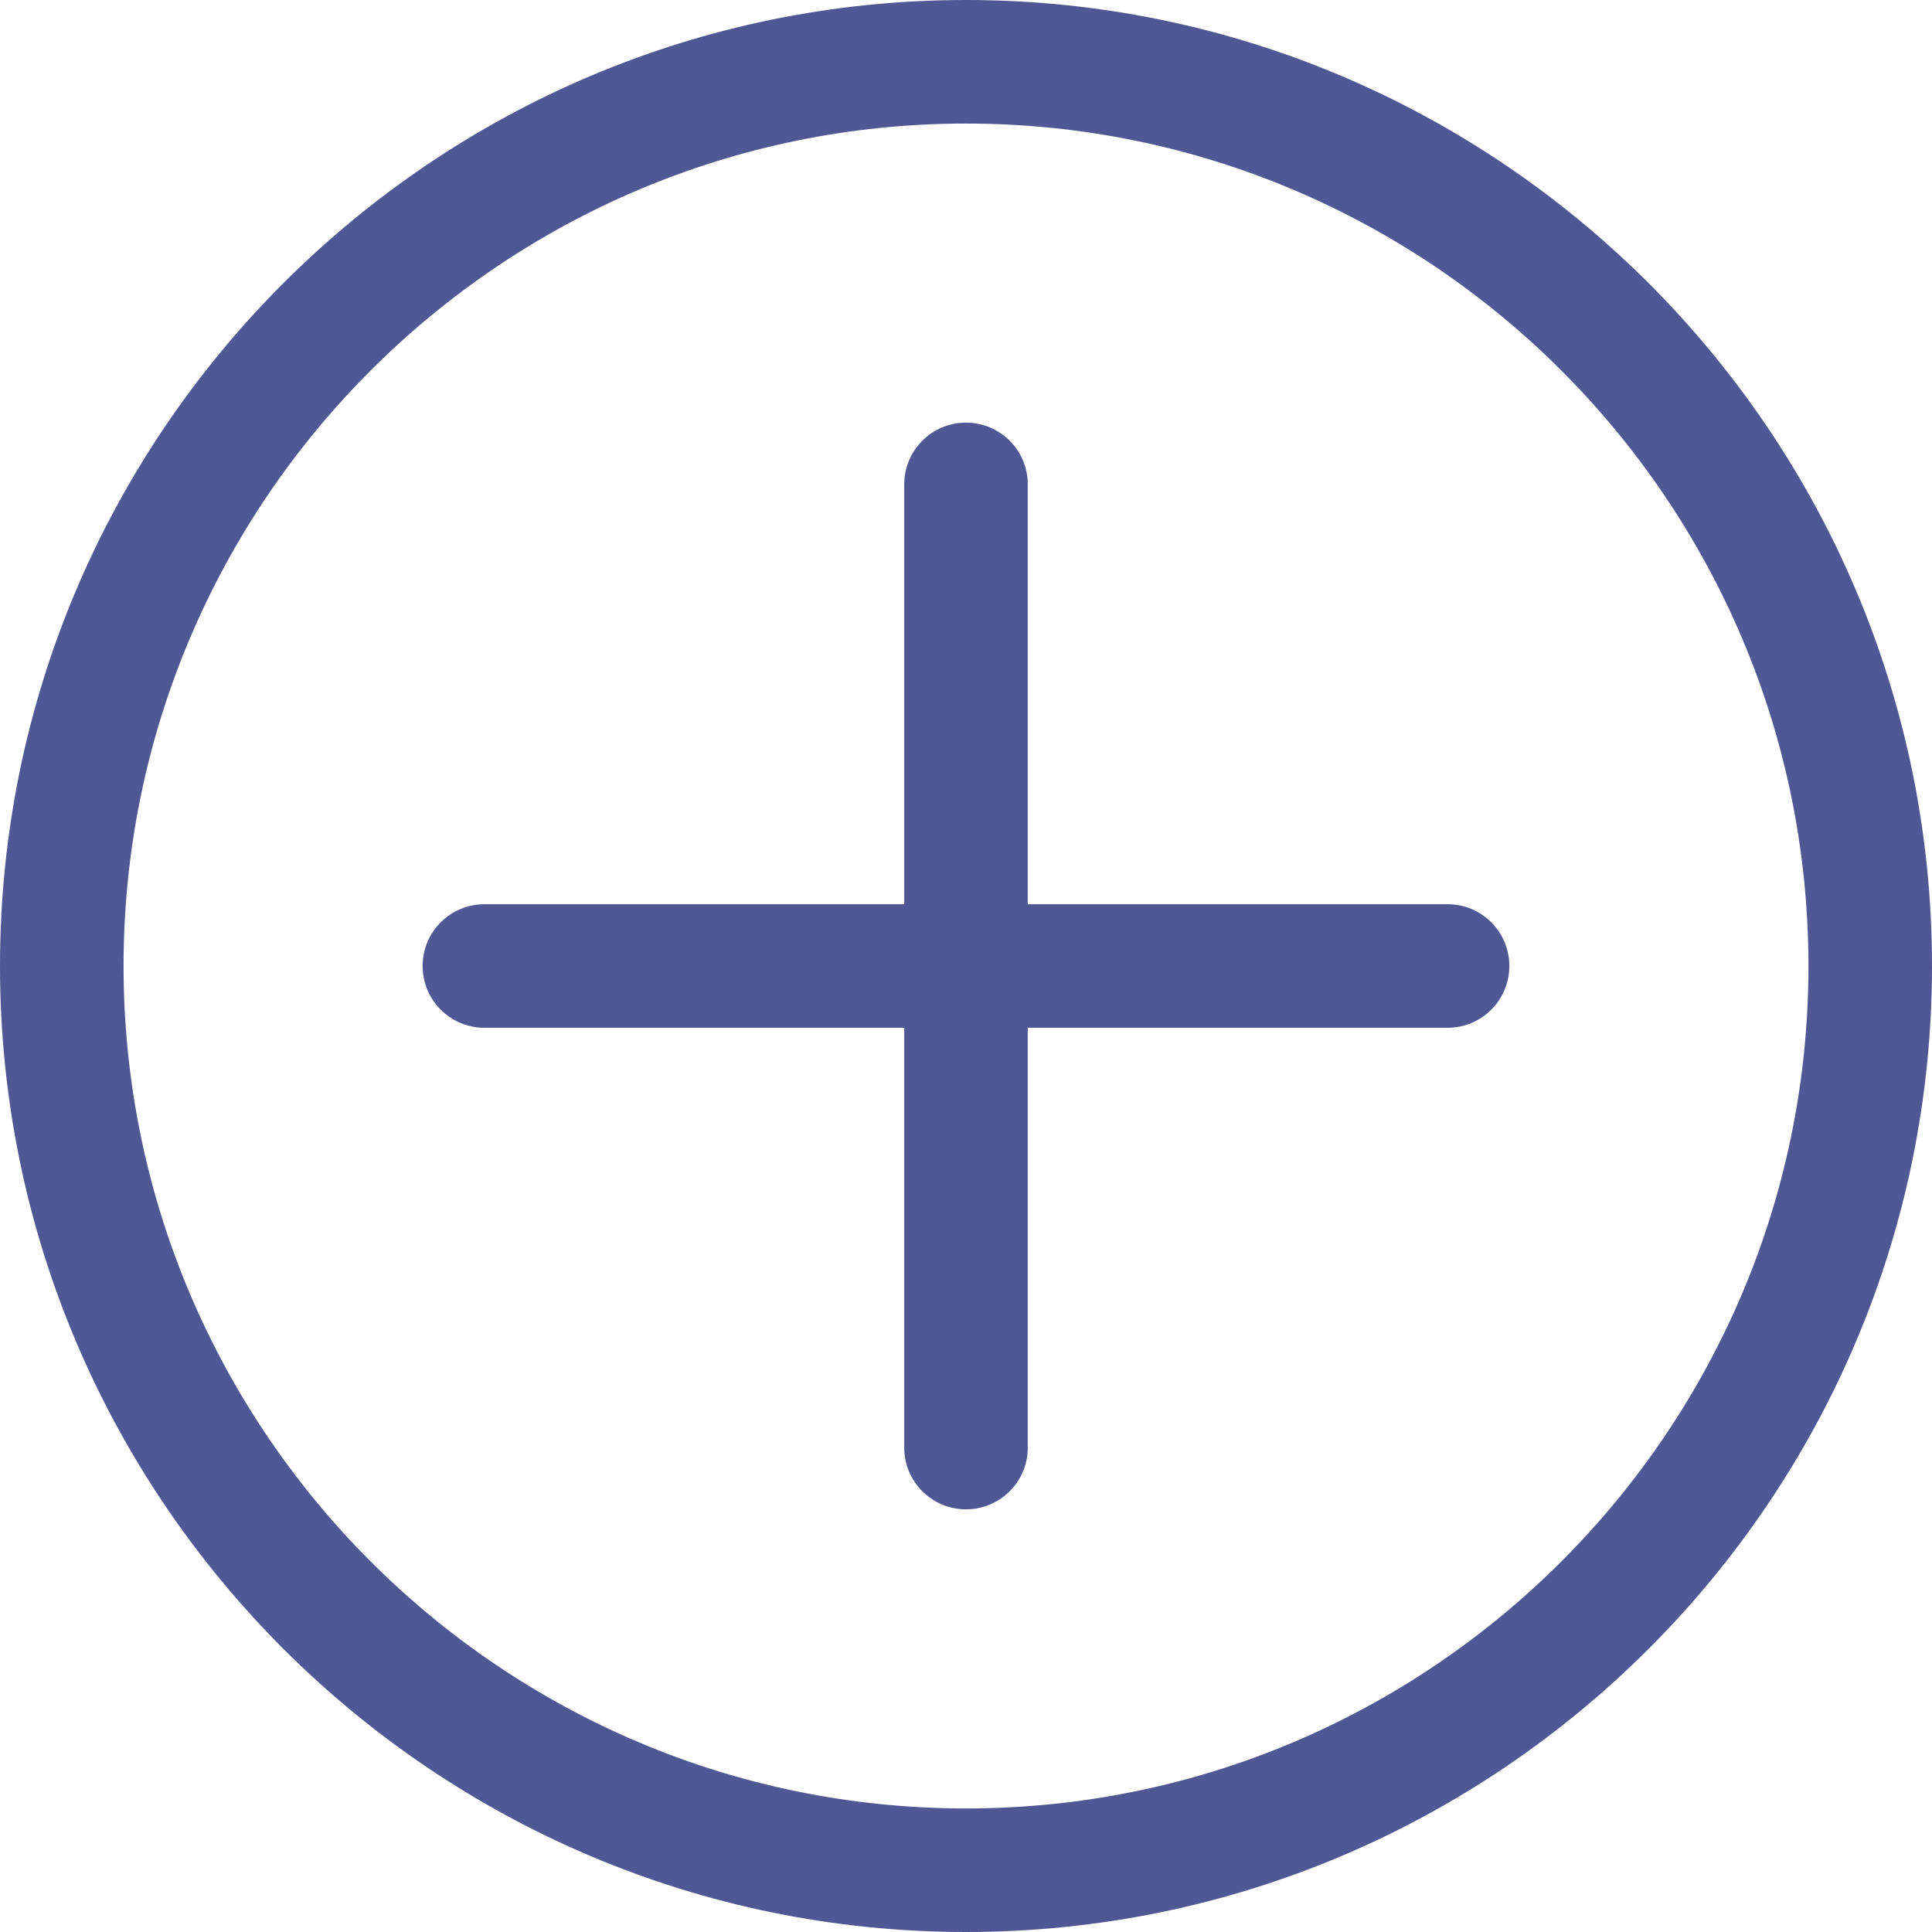
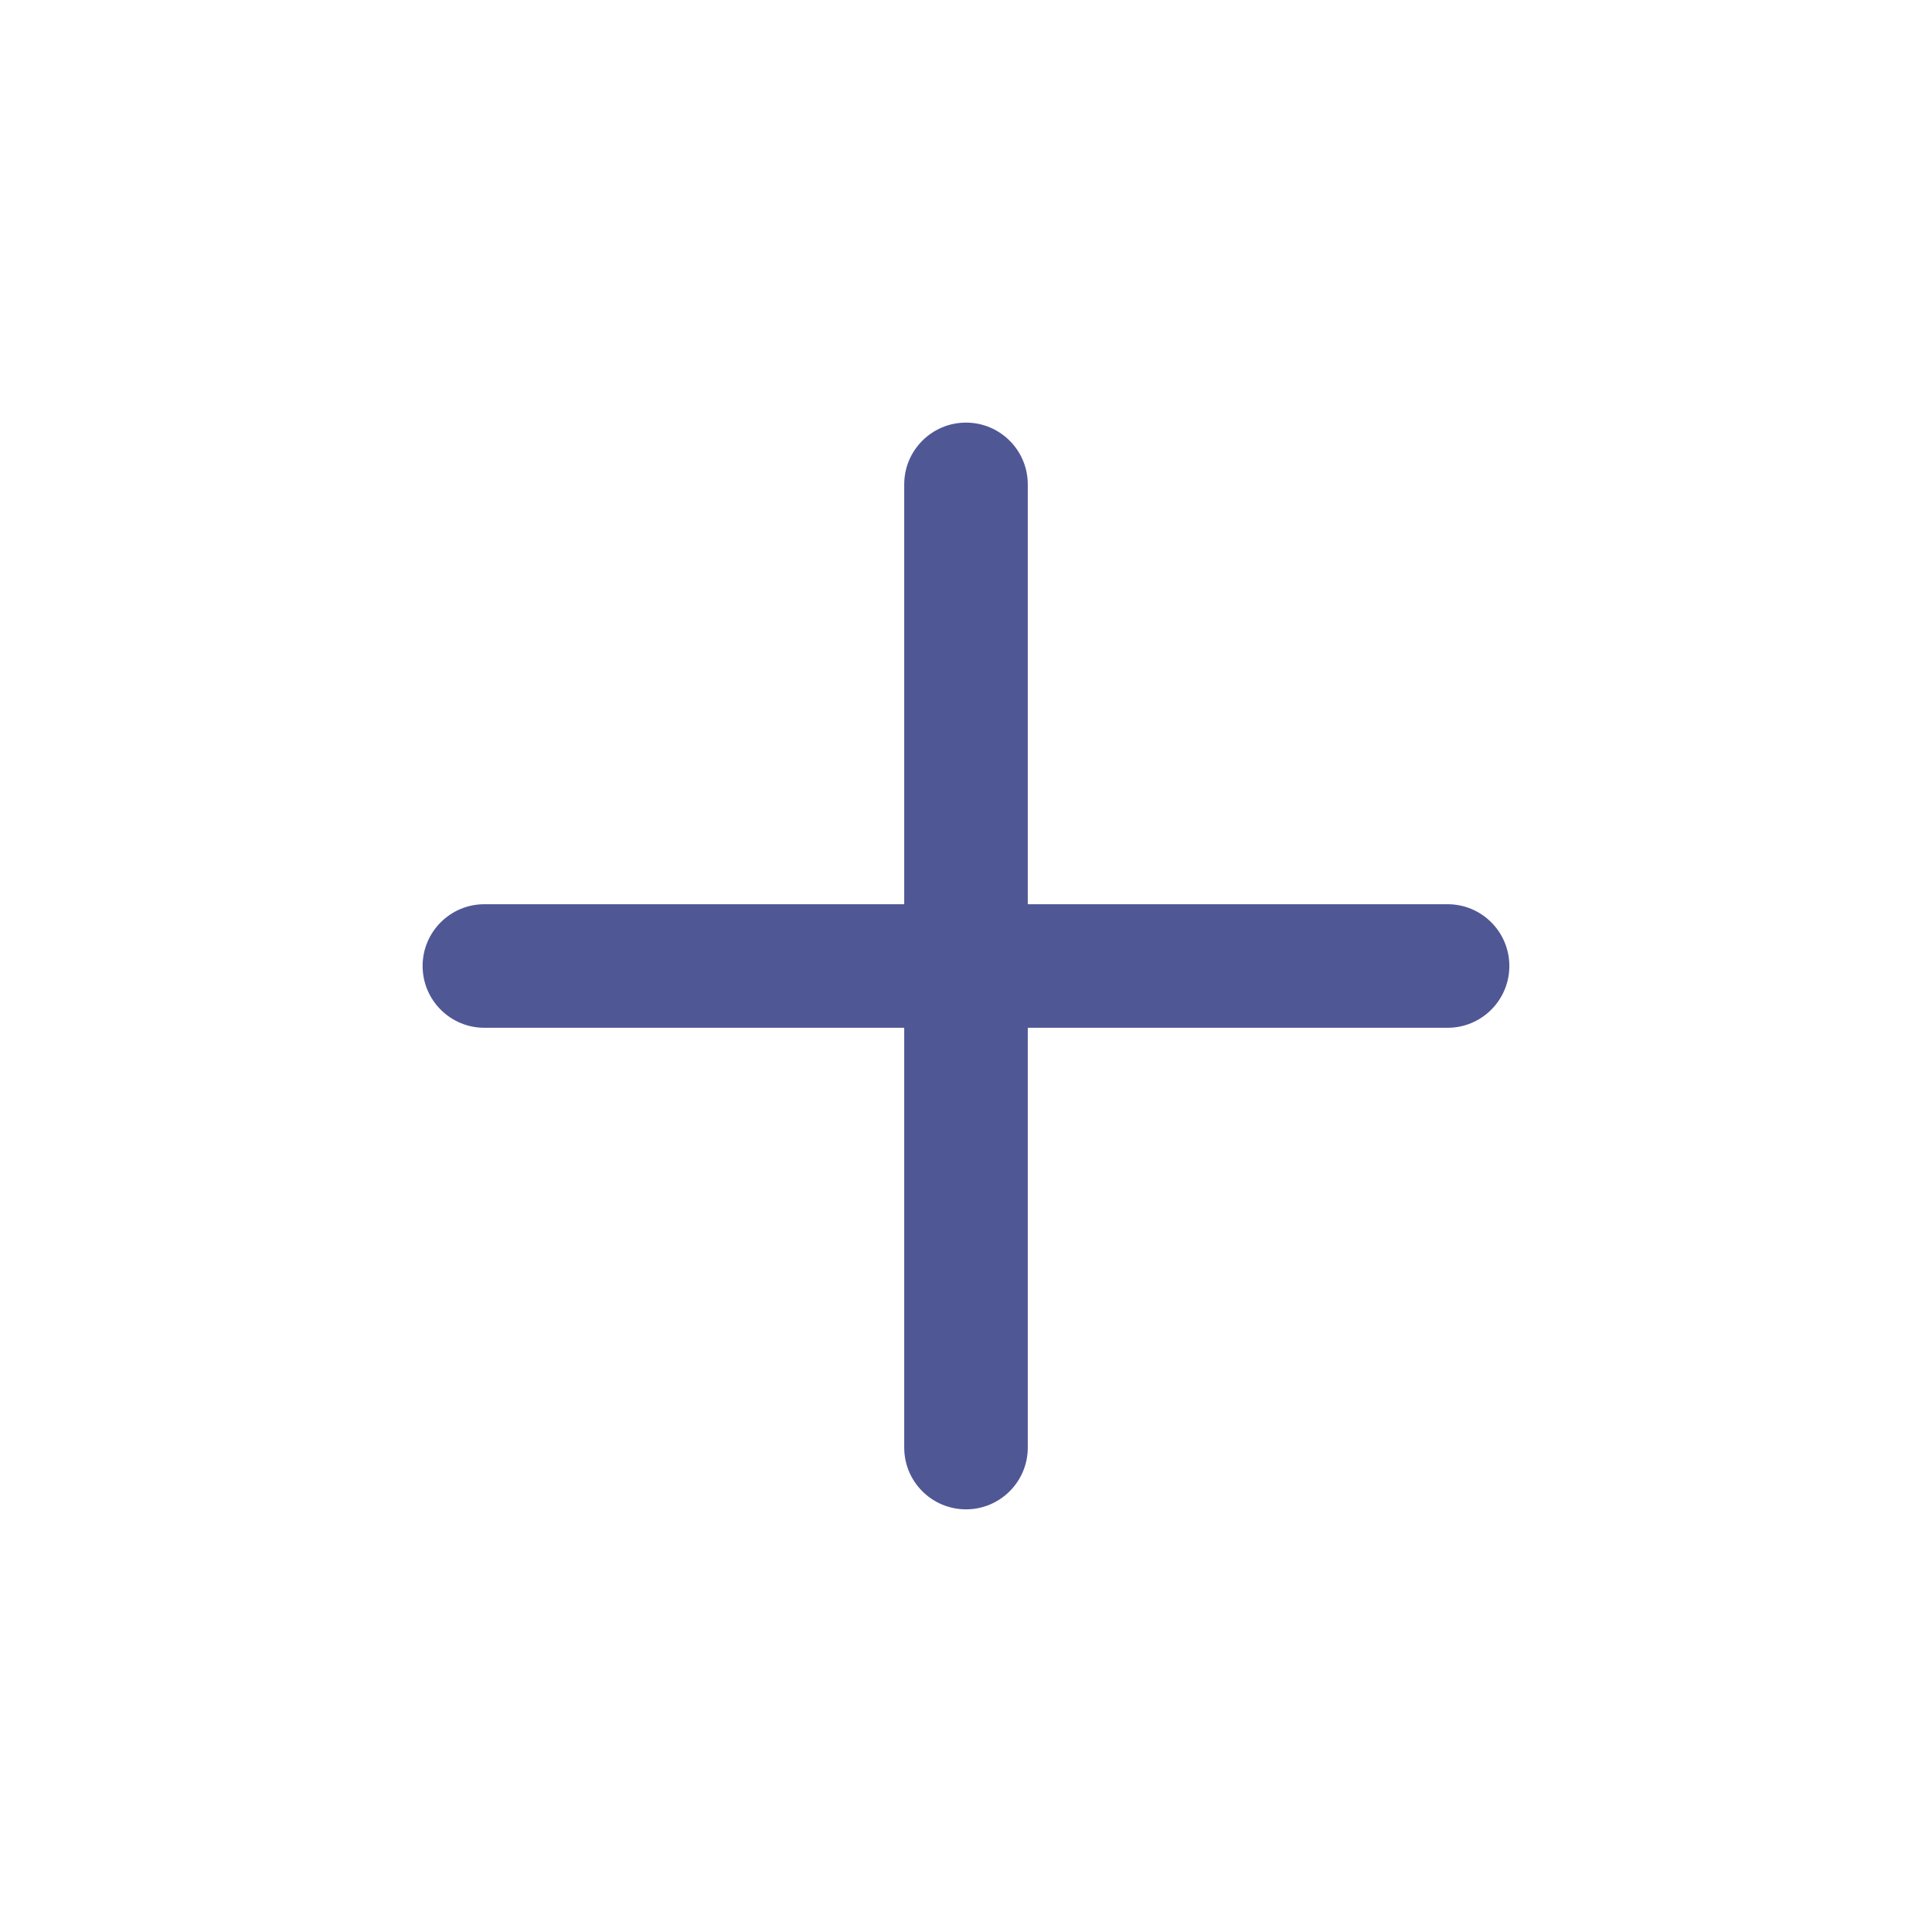
<svg xmlns="http://www.w3.org/2000/svg" width="43" height="43" viewBox="0 0 43 43" fill="none">
-   <path d="M21.5 0C9.645 0 0 9.645 0 21.5C0 33.355 9.645 43 21.5 43C33.355 43 43 33.355 43 21.5C43 9.645 33.355 0 21.5 0ZM21.5 40.25C11.161 40.25 2.75 31.839 2.75 21.5C2.75 11.161 11.161 2.75 21.5 2.75C31.839 2.75 40.25 11.161 40.25 21.5C40.25 31.839 31.839 40.25 21.5 40.25Z" fill="#505795" />
  <path d="M32.219 20.125H22.875V10.781C22.875 10.022 22.259 9.406 21.5 9.406C20.741 9.406 20.125 10.022 20.125 10.781V20.125H10.781C10.022 20.125 9.406 20.74 9.406 21.5C9.406 22.259 10.022 22.875 10.781 22.875H20.125V32.219C20.125 32.978 20.741 33.593 21.5 33.593C22.259 33.593 22.875 32.978 22.875 32.219V22.875H32.219C32.978 22.875 33.593 22.259 33.593 21.5C33.593 20.74 32.978 20.125 32.219 20.125Z" fill="#505795" />
</svg>